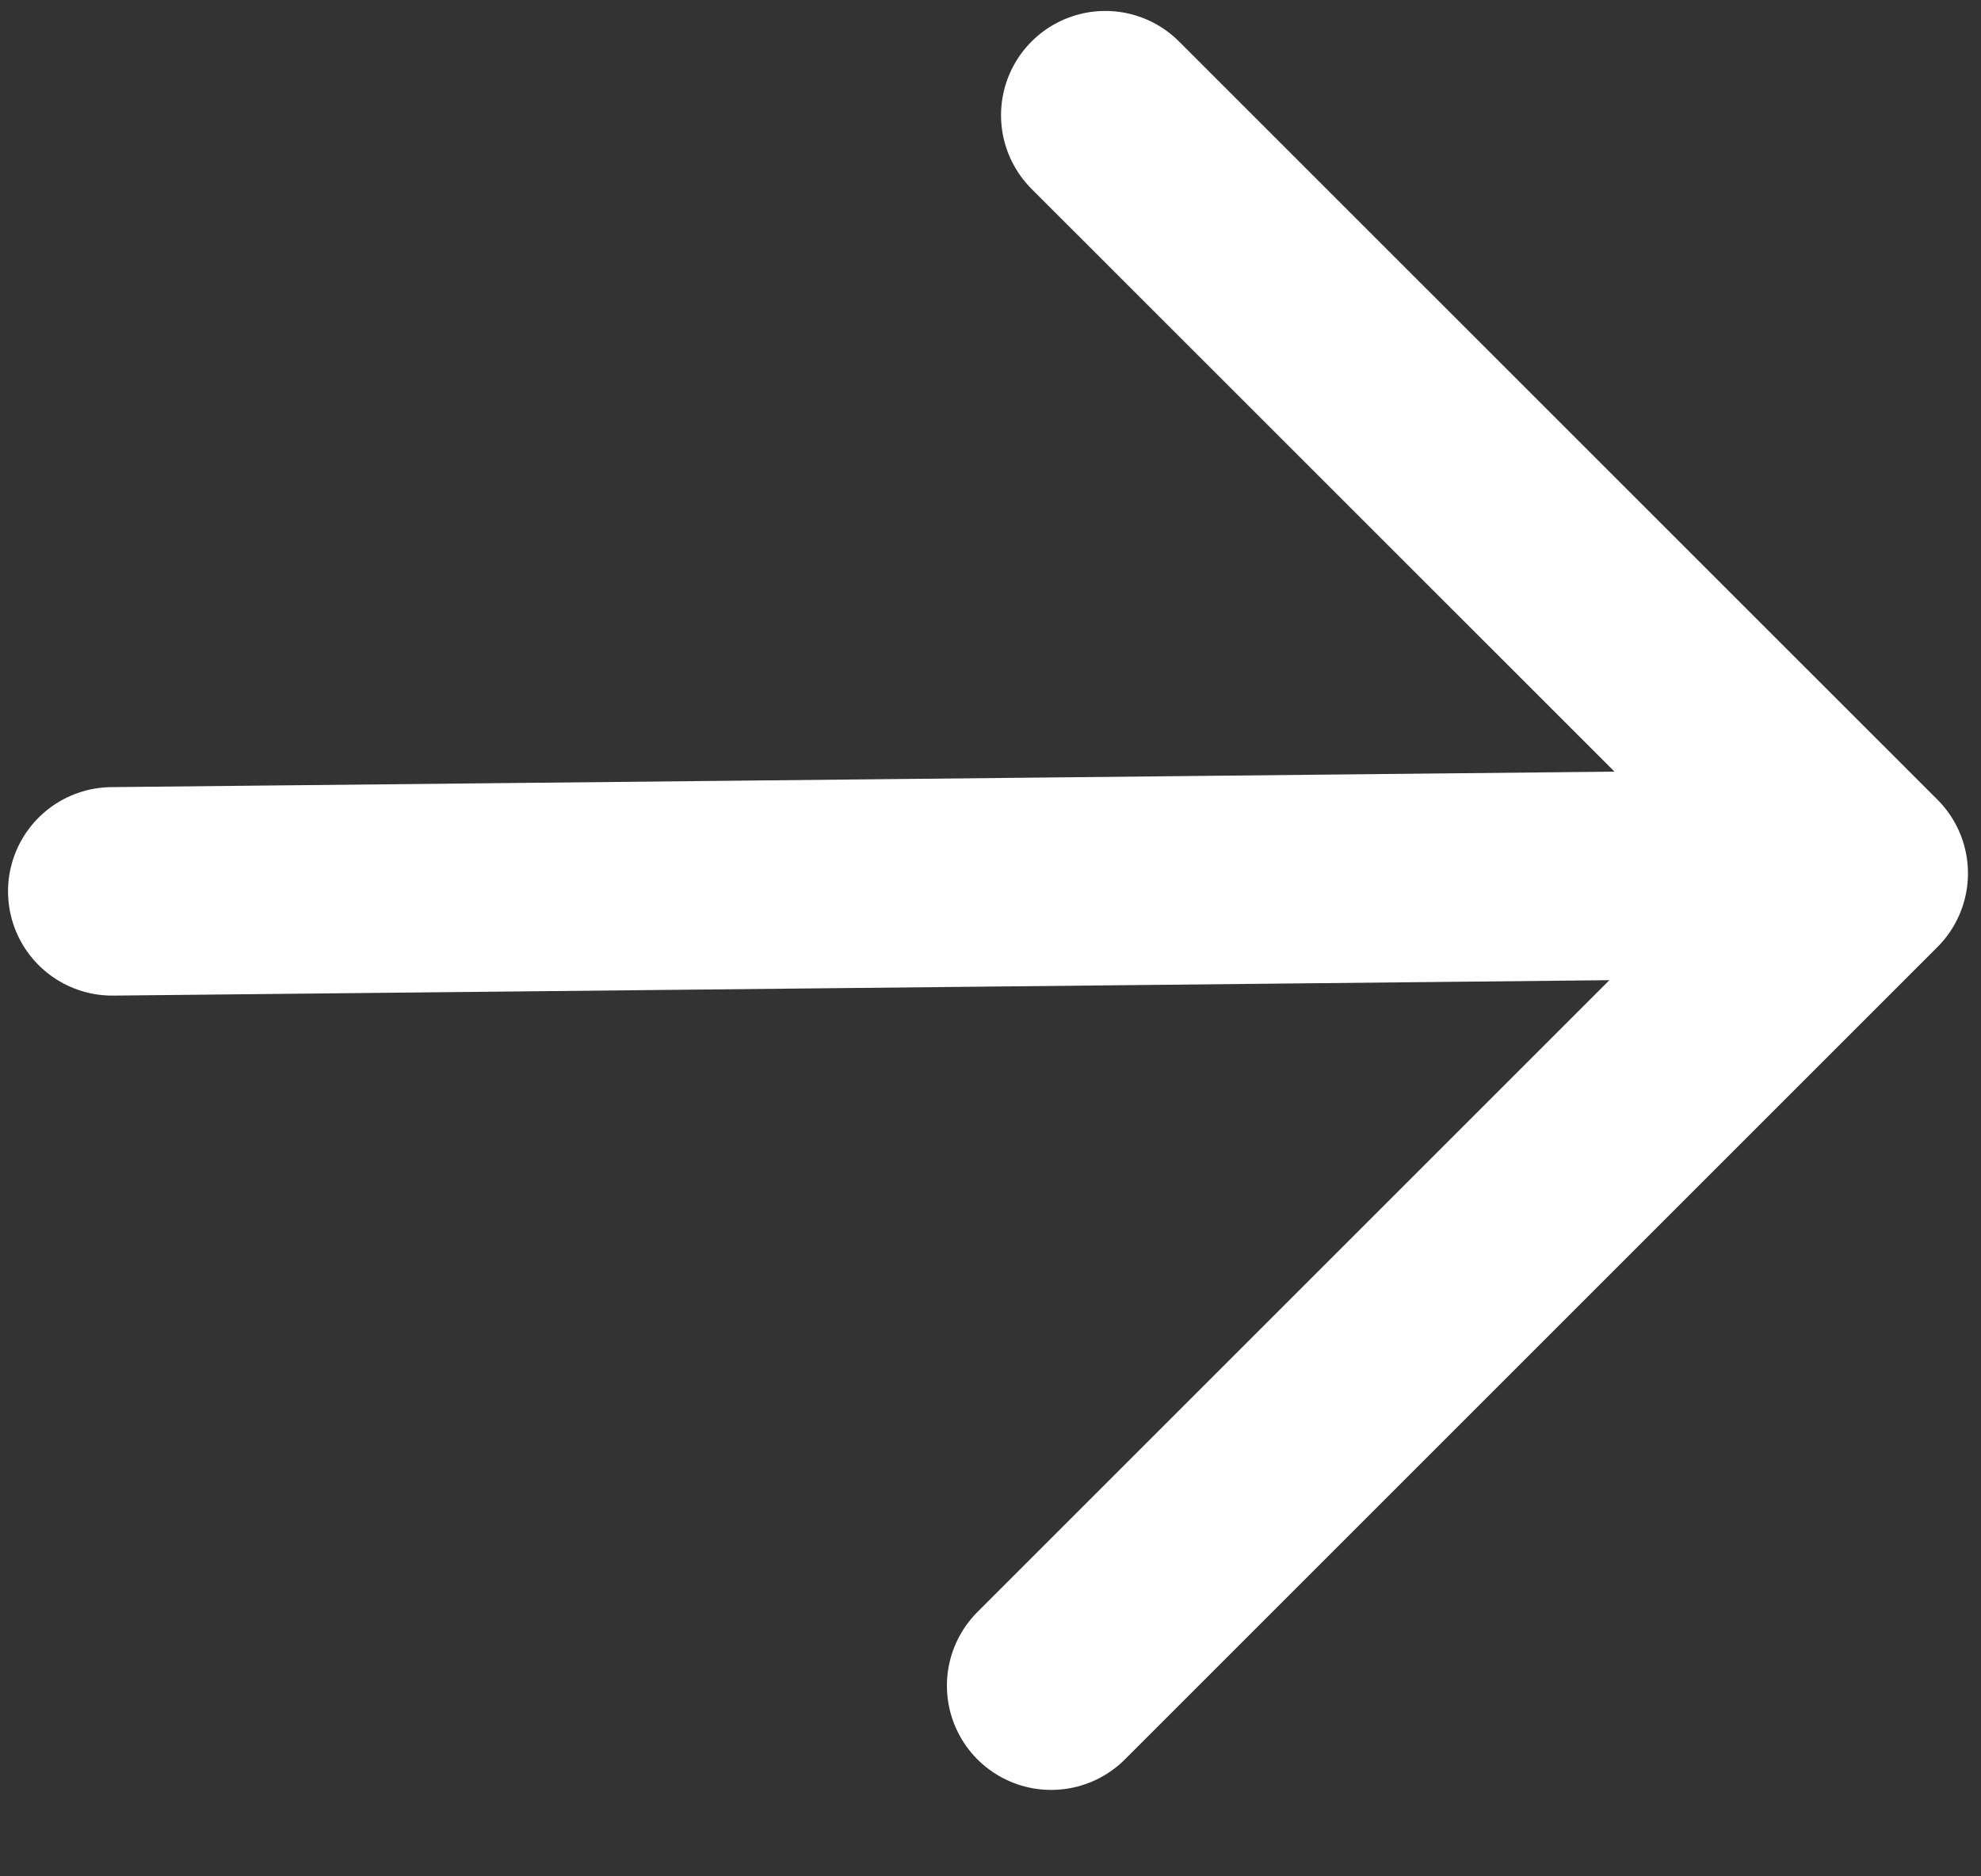
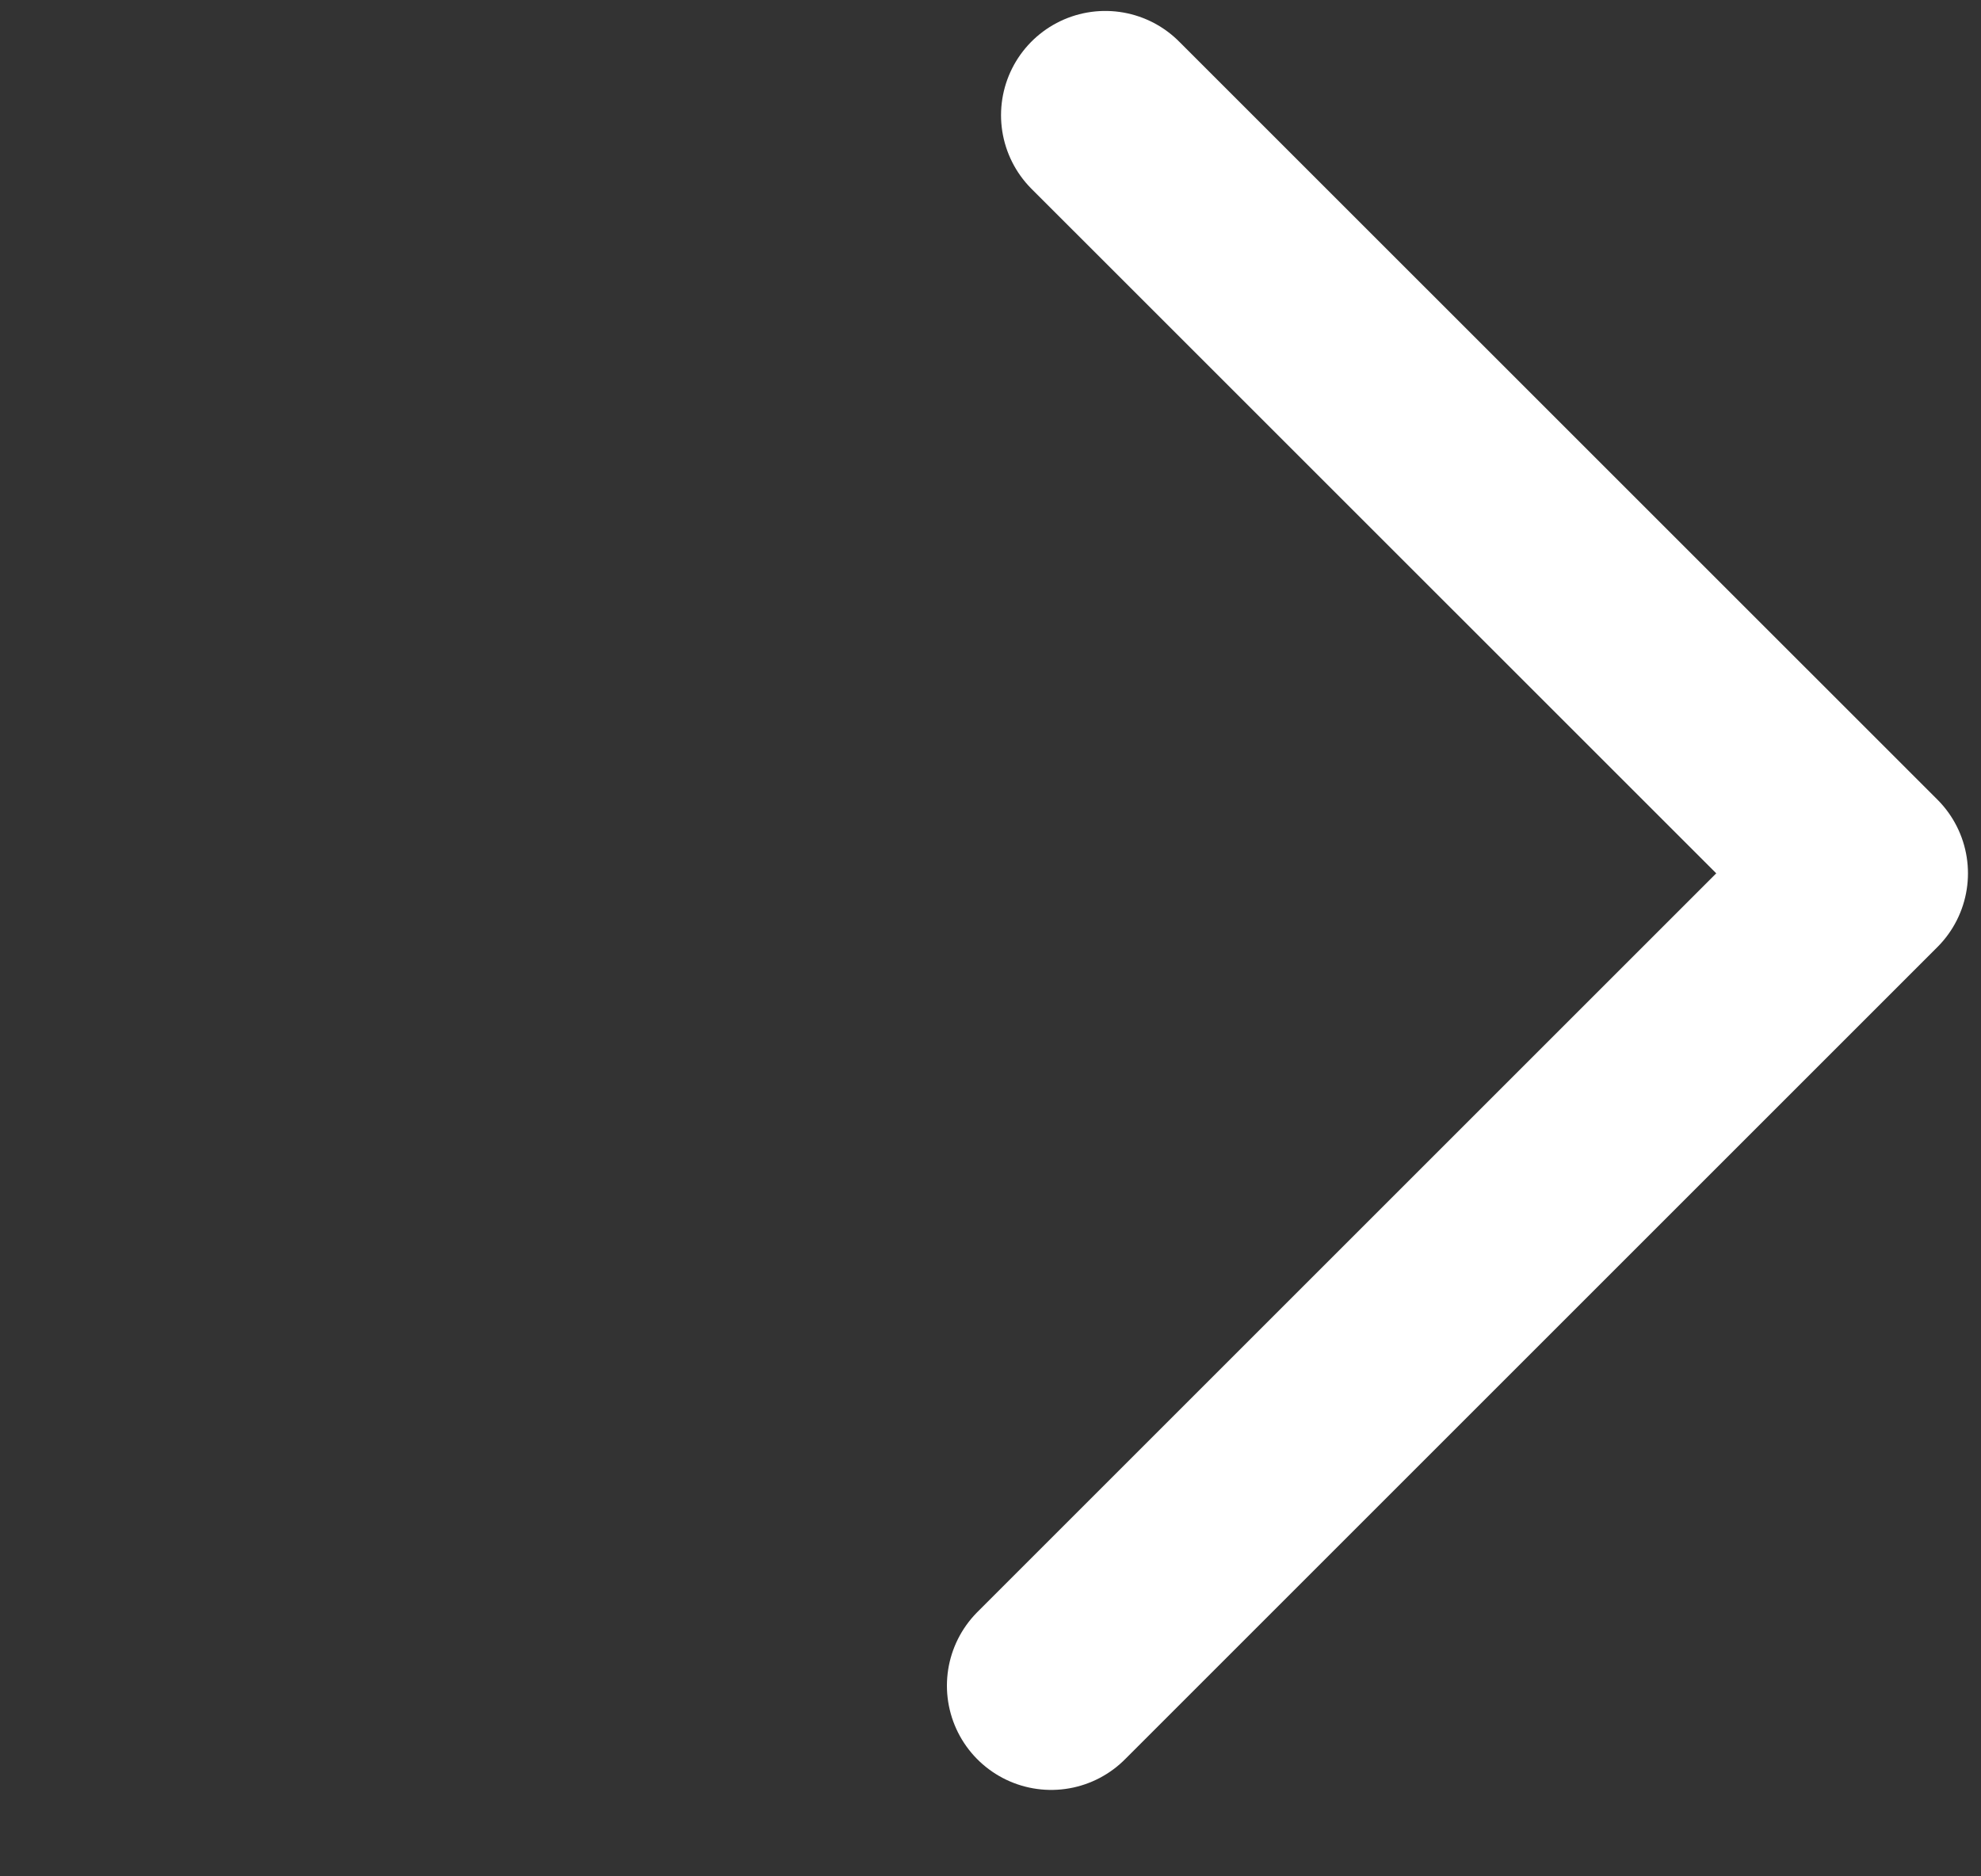
<svg xmlns="http://www.w3.org/2000/svg" width="19" height="18" viewBox="0 0 19 18" fill="none">
  <rect x="0" y="0" width="19" height="18" fill="#333333" stroke="none" />
-   <path d="M10.601 1.105L17.875 8.378M17.875 8.378L10.082 16.171M17.875 8.378L1.077 8.551" stroke="white" stroke-width="2" stroke-linecap="round" stroke-linejoin="round" />
+   <path d="M10.601 1.105L17.875 8.378M17.875 8.378L10.082 16.171M17.875 8.378" stroke="white" stroke-width="2" stroke-linecap="round" stroke-linejoin="round" />
</svg>